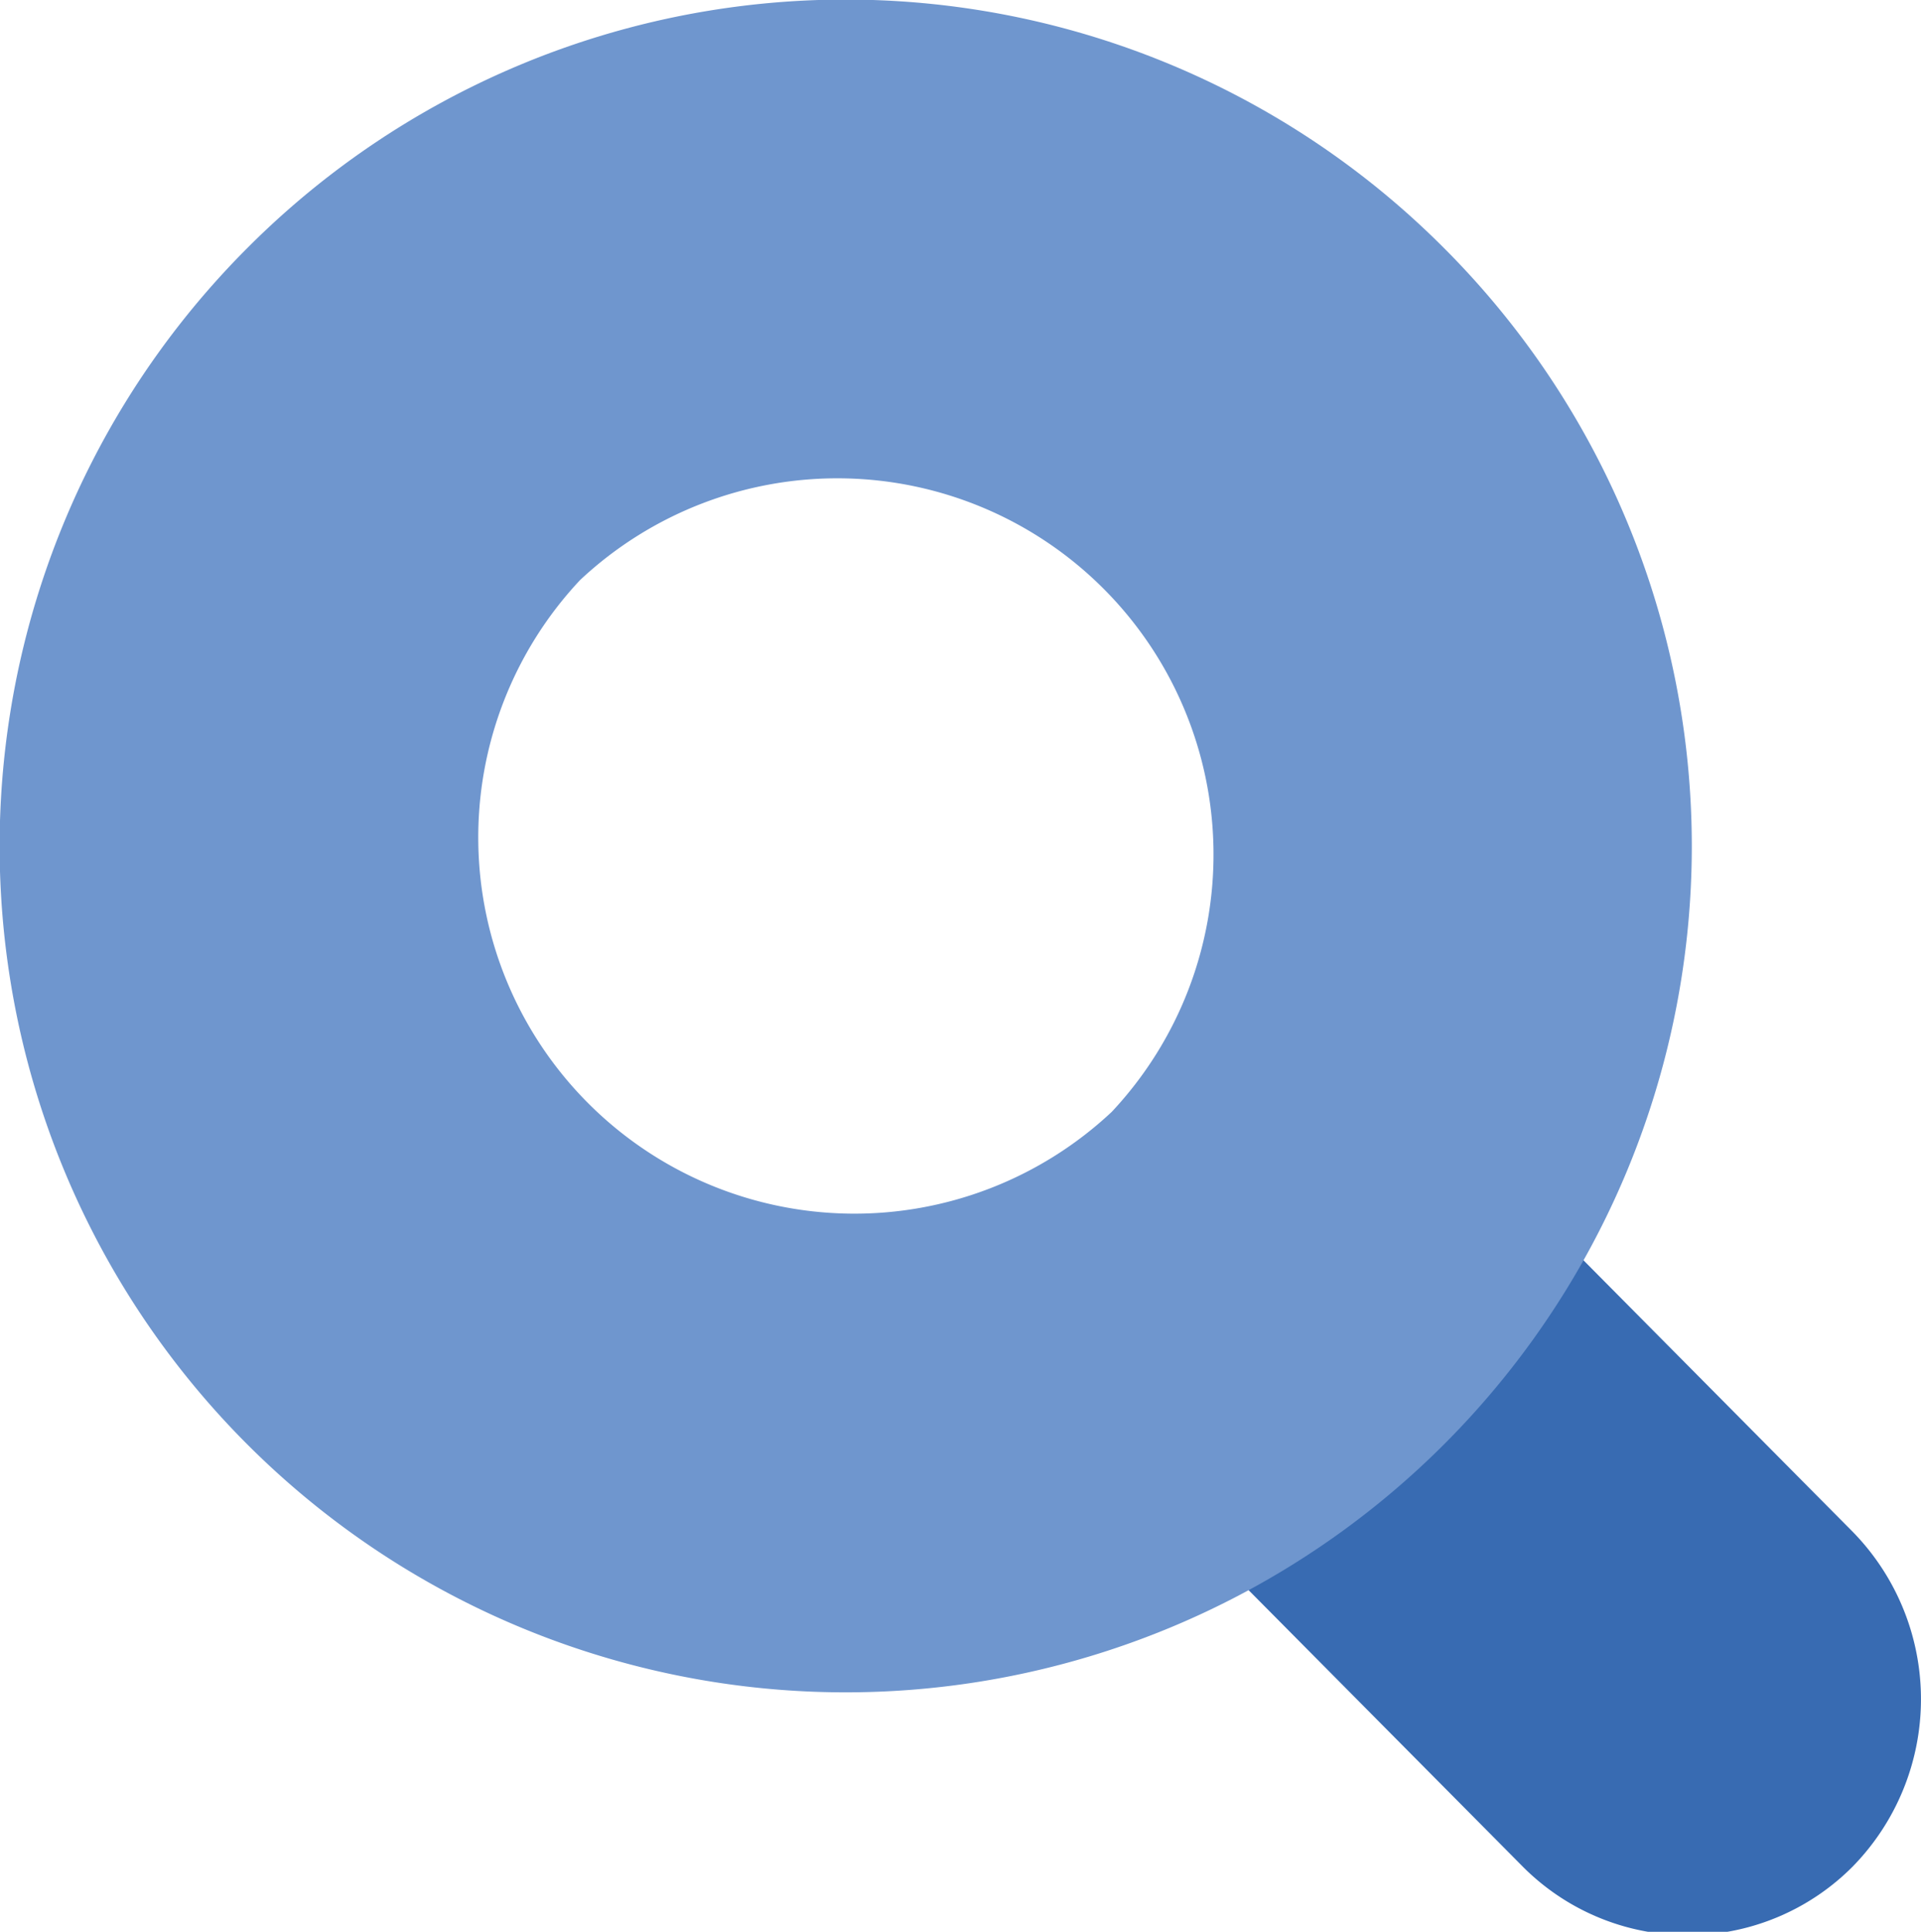
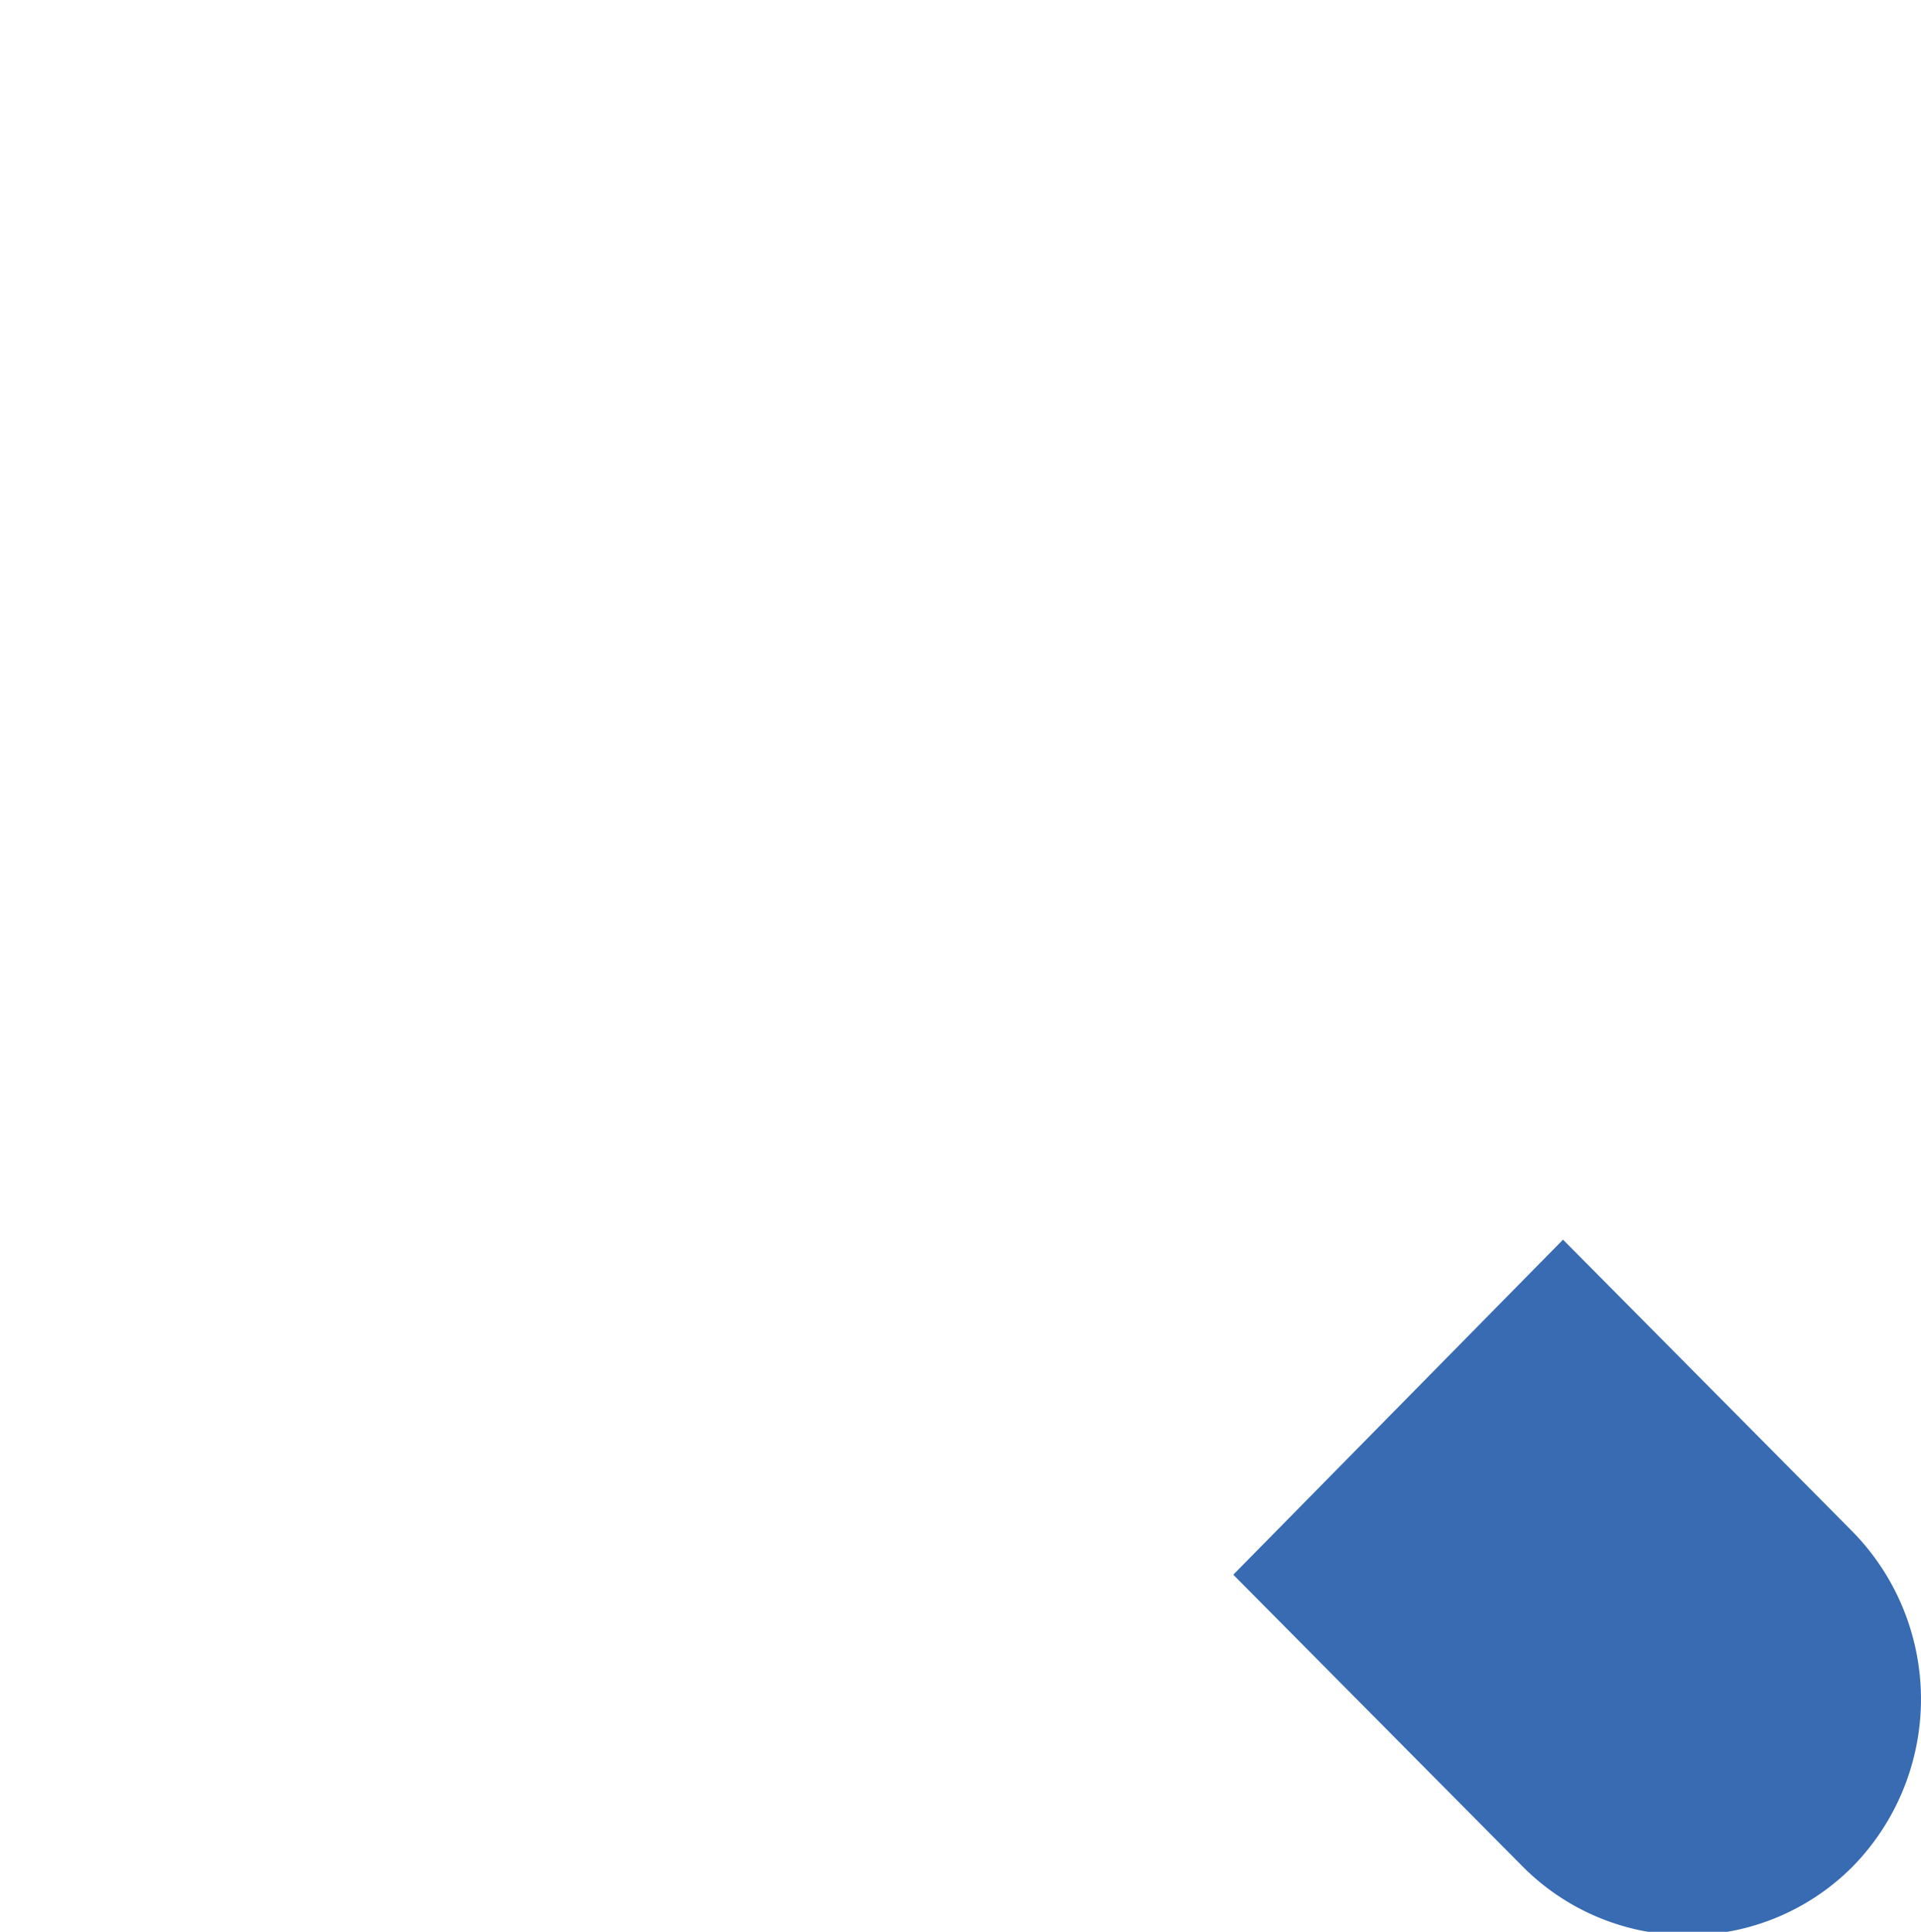
<svg xmlns="http://www.w3.org/2000/svg" viewBox="0 0 40.14 40.36">
  <defs>
    <style>.cls-1{fill:#386bb2;}.cls-2{fill:#6f96ce;}</style>
  </defs>
  <title>SearchAds360_icon</title>
  <g id="Ebene_2" data-name="Ebene 2">
    <g id="Ebene_1-2" data-name="Ebene 1">
      <g id="SearchAds360_icon">
        <path class="cls-1" d="M38.71,32l-6.05-6.1-6.89,7,6.05,6.1a4.86,4.86,0,0,0,6.89,0A5,5,0,0,0,38.71,32Z" />
-         <path class="cls-2" d="M30.17,5.18a17.65,17.65,0,0,0-25,0h0a17.67,17.67,0,0,0,25,25h0A17.67,17.67,0,0,0,30.17,5.18ZM23.23,23.23h0A7.86,7.86,0,0,1,12.12,12.12h0A7.86,7.86,0,0,1,23.23,23.23Z" />
      </g>
    </g>
  </g>
</svg>